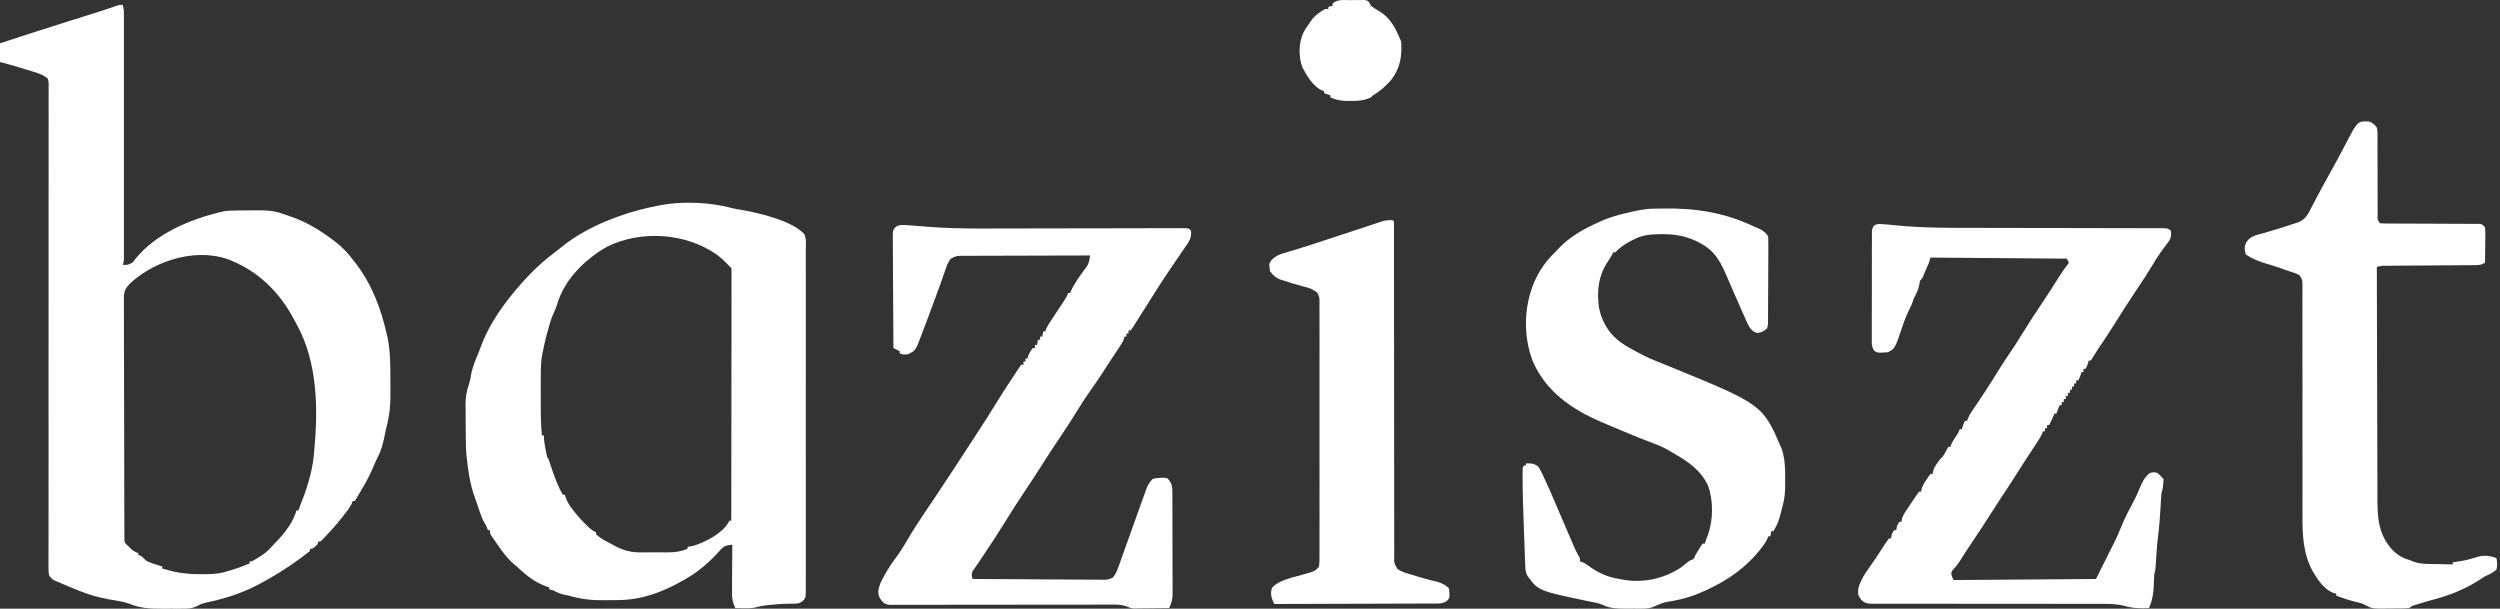
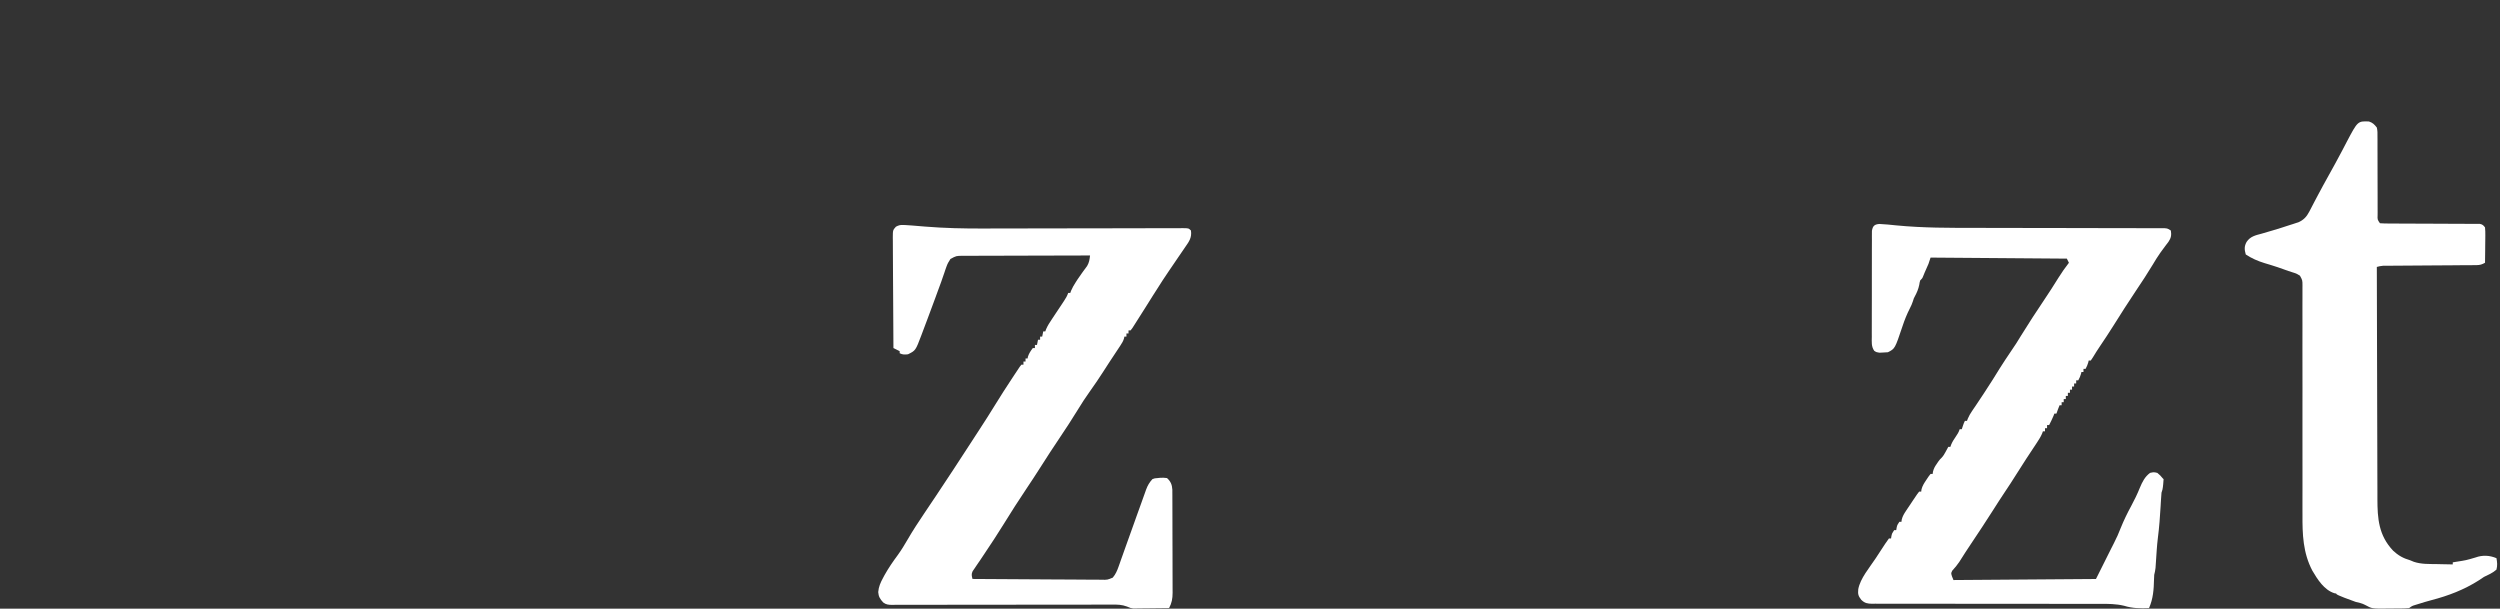
<svg xmlns="http://www.w3.org/2000/svg" width="115" height="28" viewBox="0 0 115 28" fill="none">
  <rect x="0" y="0" width="115" height="28" fill="#333333" stroke="none" />
-   <path d="M5.646 0.223C5.685 0.358 5.7 0.479 5.7 0.619V11.949C5.694 12.041 5.694 12.042 5.646 12.185C5.895 12.187 5.895 12.187 6.104 12.071C6.15 12.015 6.194 11.957 6.237 11.899C7.171 10.741 8.784 10.069 10.191 9.745C10.227 9.737 10.262 9.728 10.299 9.719C10.475 9.69 10.649 9.686 10.827 9.684C10.865 9.683 10.904 9.682 10.943 9.682C12.533 9.662 12.533 9.662 13.302 9.937C13.335 9.948 13.367 9.959 13.401 9.971C14.106 10.216 14.721 10.59 15.312 11.037C15.359 11.073 15.407 11.108 15.456 11.145C15.776 11.394 16.025 11.67 16.269 11.994C16.306 12.043 16.344 12.091 16.383 12.141C17.119 13.106 17.533 14.22 17.797 15.396C17.811 15.46 17.812 15.46 17.826 15.525C17.968 16.205 17.956 16.904 17.958 17.595C17.959 17.698 17.959 17.802 17.961 17.905C17.97 18.551 17.93 19.125 17.752 19.745C17.734 19.831 17.717 19.916 17.701 20.002C17.632 20.356 17.552 20.697 17.38 21.017C17.298 21.178 17.229 21.346 17.157 21.513C17.017 21.837 16.86 22.142 16.678 22.444C16.628 22.528 16.579 22.612 16.53 22.696C16.506 22.738 16.482 22.779 16.457 22.822C16.421 22.886 16.421 22.886 16.384 22.95C16.351 22.998 16.35 22.998 16.316 23.047H16.221C16.211 23.078 16.202 23.109 16.192 23.141C16.097 23.347 15.961 23.514 15.82 23.692C15.791 23.73 15.761 23.769 15.73 23.808C15.464 24.144 15.18 24.461 14.881 24.77C14.854 24.799 14.827 24.828 14.8 24.857C14.738 24.913 14.737 24.912 14.642 24.912C14.626 24.959 14.61 25.007 14.594 25.056C14.38 25.247 14.38 25.247 14.259 25.247V25.343C14.148 25.435 14.037 25.521 13.921 25.606C13.886 25.632 13.851 25.658 13.815 25.685C13.207 26.13 12.582 26.524 11.914 26.874C11.881 26.891 11.848 26.909 11.813 26.927C11.056 27.318 10.246 27.565 9.413 27.734C9.268 27.774 9.189 27.808 9.064 27.881C8.826 28.002 8.608 28.002 8.345 28C8.297 28 8.249 28.001 8.199 28.001C8.098 28.001 7.997 28.001 7.896 28C7.744 27.999 7.591 28 7.438 28.001C6.917 28.002 6.47 27.981 5.981 27.783C5.801 27.721 5.632 27.673 5.442 27.645C4.858 27.552 4.282 27.433 3.732 27.209C3.679 27.189 3.678 27.189 3.624 27.168C3.5 27.12 3.377 27.069 3.254 27.018C3.22 27.003 3.186 26.99 3.151 26.976C3.035 26.927 2.918 26.876 2.802 26.826C2.764 26.81 2.726 26.795 2.688 26.778C2.652 26.763 2.615 26.747 2.578 26.73C2.546 26.717 2.514 26.703 2.48 26.689C2.365 26.618 2.318 26.562 2.249 26.443C2.235 26.313 2.23 26.194 2.231 26.064C2.231 26.026 2.231 25.987 2.23 25.947C2.23 25.817 2.231 25.686 2.231 25.556C2.231 25.462 2.232 25.367 2.231 25.273C2.231 25.014 2.232 24.754 2.232 24.495C2.233 24.216 2.233 23.936 2.232 23.656C2.232 23.172 2.233 22.687 2.233 22.202C2.234 21.469 2.235 20.736 2.234 20.003C2.234 19.709 2.234 19.415 2.233 19.121V16.585C2.234 15.791 2.234 14.996 2.234 14.202C2.234 14.151 2.234 14.151 2.234 14.099C2.235 13.926 2.235 13.754 2.235 13.582V9.867C2.235 9.136 2.235 8.404 2.236 7.673C2.237 7.194 2.237 6.715 2.236 6.236C2.236 5.96 2.236 5.683 2.237 5.406C2.238 5.153 2.238 4.9 2.236 4.647C2.236 4.556 2.236 4.464 2.237 4.372C2.238 4.248 2.238 4.124 2.236 4C2.237 3.964 2.239 3.928 2.239 3.891C2.24 3.778 2.24 3.777 2.201 3.62C2.007 3.454 1.807 3.383 1.564 3.309C1.516 3.293 1.515 3.294 1.466 3.278C1.362 3.246 1.258 3.215 1.154 3.184C1.085 3.162 1.015 3.141 0.946 3.119C0.632 3.023 0.319 2.934 0 2.854V1.993C0.334 1.881 0.669 1.772 1.005 1.664C1.087 1.638 1.087 1.638 1.171 1.611C1.348 1.554 1.524 1.497 1.701 1.44C1.761 1.421 1.822 1.402 1.884 1.382C2.708 1.117 3.532 0.855 4.358 0.599C4.642 0.511 4.923 0.418 5.203 0.321C5.254 0.304 5.254 0.304 5.306 0.286C5.34 0.274 5.374 0.261 5.409 0.249C5.502 0.223 5.503 0.223 5.646 0.223ZM10.766 12.041C9.227 11.325 7.196 11.922 5.992 13.027C5.784 13.24 5.703 13.388 5.697 13.685C5.698 13.731 5.699 13.775 5.7 13.819C5.699 13.972 5.698 14.124 5.699 14.276C5.7 14.388 5.701 14.499 5.701 14.61C5.7 14.914 5.699 15.219 5.701 15.523C5.703 15.845 5.704 16.168 5.704 16.491C5.704 17.066 5.705 17.642 5.708 18.217C5.71 18.777 5.712 19.337 5.712 19.898V20.42C5.712 20.956 5.714 21.492 5.715 22.028C5.715 22.222 5.716 22.416 5.716 22.609C5.716 22.919 5.716 23.23 5.718 23.54C5.718 23.654 5.719 23.768 5.72 23.882C5.72 24.041 5.72 24.201 5.721 24.36C5.721 24.409 5.721 24.457 5.722 24.504C5.721 24.55 5.722 24.594 5.722 24.639C5.722 24.68 5.722 24.721 5.723 24.762C5.723 24.889 5.724 24.939 5.808 25.036C5.834 25.059 5.859 25.081 5.885 25.104C6.005 25.233 6.097 25.33 6.259 25.405C6.312 25.422 6.312 25.422 6.363 25.439V25.534C6.504 25.57 6.505 25.569 6.577 25.65C6.762 25.838 6.762 25.838 7.383 26.035C7.424 26.048 7.424 26.048 7.464 26.061V26.156C7.528 26.172 7.592 26.188 7.655 26.204C8.158 26.354 8.64 26.413 9.165 26.413C9.197 26.413 9.229 26.413 9.261 26.413C9.611 26.413 9.951 26.414 10.292 26.325C10.323 26.316 10.353 26.308 10.383 26.3C10.759 26.196 11.124 26.07 11.483 25.917V25.821H11.579C11.894 25.652 12.204 25.469 12.446 25.203C12.477 25.169 12.507 25.136 12.536 25.104C12.975 24.66 13.385 24.196 13.601 23.599C13.613 23.557 13.625 23.517 13.637 23.477H13.732C13.749 23.428 13.764 23.38 13.78 23.333C14.083 22.572 14.348 21.786 14.435 20.968C14.44 20.91 14.445 20.853 14.45 20.797C14.635 18.852 14.621 16.73 13.676 14.973C13.63 14.89 13.585 14.808 13.541 14.725C12.936 13.569 12.058 12.64 10.864 12.086C10.831 12.071 10.798 12.056 10.766 12.041Z" fill="white" />
-   <path d="M30.393 9.437C31.43 9.245 32.672 9.302 33.69 9.577C33.844 9.616 34.001 9.638 34.159 9.663C34.97 9.814 36.399 10.143 36.985 10.754C37.109 10.975 37.069 11.258 37.066 11.504C37.067 11.573 37.067 11.642 37.067 11.71C37.068 11.899 37.068 12.088 37.067 12.277C37.067 12.48 37.068 12.684 37.068 12.888V15.478C37.069 16.356 37.069 17.236 37.067 18.114C37.066 18.869 37.066 19.623 37.067 20.377C37.069 21.253 37.069 22.128 37.068 23.003V26.182C37.069 26.366 37.069 26.551 37.067 26.735V27.263C37.062 27.507 37.034 27.536 36.921 27.654C36.802 27.732 36.745 27.765 36.606 27.766C36.553 27.767 36.553 27.767 36.499 27.769C36.461 27.769 36.423 27.768 36.384 27.768C36.303 27.77 36.222 27.772 36.141 27.775C36.099 27.776 36.057 27.777 36.015 27.779C35.808 27.787 35.603 27.807 35.398 27.828C35.342 27.834 35.342 27.834 35.285 27.839C35.119 27.857 34.972 27.88 34.812 27.929C34.608 27.983 34.425 27.985 34.216 27.981C34.179 27.98 34.142 27.979 34.103 27.979C34.013 27.978 33.921 27.977 33.83 27.975C33.662 27.666 33.668 27.388 33.673 27.041C33.673 26.985 33.673 26.928 33.673 26.869C33.674 26.689 33.676 26.507 33.678 26.326C33.678 26.204 33.679 26.081 33.68 25.958C33.681 25.657 33.684 25.357 33.687 25.056C33.433 25.075 33.311 25.108 33.14 25.297C33.102 25.337 33.065 25.378 33.026 25.419C32.967 25.484 32.967 25.483 32.906 25.549C32.485 25.988 32.06 26.332 31.533 26.635C31.497 26.656 31.46 26.677 31.422 26.699C30.491 27.233 29.537 27.593 28.458 27.603C28.417 27.603 28.375 27.604 28.333 27.605C28.247 27.605 28.16 27.605 28.073 27.606C27.986 27.606 27.899 27.607 27.812 27.609C27.231 27.618 26.733 27.566 26.175 27.401C26.093 27.383 26.011 27.366 25.929 27.35C25.752 27.307 25.616 27.247 25.457 27.161C25.35 27.128 25.35 27.128 25.266 27.113V27.018C25.225 27.006 25.183 26.993 25.142 26.981C24.627 26.797 24.219 26.484 23.83 26.109C23.735 26.026 23.639 25.945 23.542 25.864C23.264 25.599 23.047 25.288 22.831 24.972C22.788 24.911 22.788 24.911 22.745 24.849C22.718 24.81 22.692 24.771 22.664 24.731C22.628 24.678 22.628 24.678 22.591 24.624C22.538 24.53 22.538 24.529 22.538 24.386H22.442C22.423 24.334 22.423 24.334 22.403 24.281C22.352 24.149 22.352 24.148 22.281 24.046C22.176 23.859 22.11 23.665 22.041 23.462L21.909 23.073C21.873 22.966 21.835 22.859 21.798 22.753C21.621 22.24 21.547 21.718 21.485 21.18C21.481 21.15 21.478 21.12 21.474 21.09C21.434 20.778 21.428 20.468 21.426 20.154C21.425 20.097 21.425 20.041 21.425 19.983C21.424 19.864 21.423 19.746 21.423 19.627C21.422 19.507 21.421 19.386 21.42 19.266C21.418 19.09 21.418 18.915 21.417 18.739C21.416 18.686 21.415 18.633 21.414 18.578C21.415 18.239 21.472 17.955 21.584 17.634C21.626 17.504 21.651 17.383 21.668 17.247C21.727 16.884 21.88 16.549 22.019 16.21C22.058 16.112 22.095 16.013 22.131 15.913C22.44 15.083 22.944 14.308 23.495 13.62C23.525 13.583 23.524 13.583 23.555 13.545C24.124 12.841 24.766 12.169 25.494 11.629C25.592 11.556 25.689 11.481 25.782 11.402C26.527 10.784 27.465 10.307 28.375 9.984C28.408 9.971 28.442 9.959 28.476 9.946C29.067 9.729 29.671 9.576 30.289 9.457C30.323 9.451 30.358 9.444 30.393 9.437ZM32.969 11.711C31.543 10.712 29.495 10.576 27.934 11.344C26.948 11.899 26.02 12.793 25.659 13.898C25.63 14.001 25.599 14.098 25.557 14.197C25.455 14.413 25.369 14.629 25.299 14.858C25.282 14.916 25.282 14.917 25.265 14.974C25.178 15.266 25.099 15.559 25.035 15.857C25.027 15.897 25.019 15.937 25.011 15.976C24.875 16.608 24.874 16.609 24.875 18.027C24.875 18.173 24.875 18.319 24.875 18.464C24.874 18.988 24.875 19.509 24.93 20.031H25.025C25.017 20.214 25.041 20.382 25.074 20.561C25.081 20.596 25.087 20.631 25.094 20.665C25.117 20.79 25.142 20.913 25.169 21.036C25.225 21.085 25.225 21.085 25.253 21.181C25.267 21.224 25.281 21.267 25.295 21.309C25.311 21.357 25.327 21.404 25.343 21.45C25.495 21.904 25.65 22.34 25.887 22.758H25.982C26.037 22.951 26.109 23.109 26.223 23.275C26.243 23.302 26.262 23.33 26.281 23.357C26.445 23.586 26.624 23.794 26.82 23.996C26.851 24.027 26.88 24.057 26.909 24.086C27.043 24.22 27.163 24.352 27.331 24.442C27.375 24.462 27.375 24.461 27.418 24.481V24.576C27.586 24.734 27.776 24.84 27.977 24.948C28.018 24.969 28.058 24.989 28.097 25.01C28.136 25.031 28.175 25.053 28.213 25.073C28.252 25.094 28.291 25.115 28.329 25.135C28.673 25.318 29.028 25.406 29.416 25.41C29.46 25.41 29.504 25.41 29.547 25.409C29.642 25.41 29.736 25.409 29.831 25.409C29.978 25.409 30.125 25.408 30.271 25.408C30.368 25.409 30.465 25.41 30.561 25.409C30.609 25.409 30.655 25.41 30.701 25.409C31.038 25.412 31.314 25.372 31.628 25.246V25.151C31.741 25.139 31.742 25.139 31.915 25.103C32.454 24.931 33.219 24.54 33.509 24.037C33.52 24.009 33.531 23.982 33.542 23.954H33.638C33.64 22.509 33.642 21.064 33.643 19.619C33.643 19.445 33.643 19.272 33.644 19.098C33.644 19.062 33.644 19.027 33.644 18.992C33.644 18.429 33.645 17.865 33.645 17.302C33.646 16.722 33.647 16.142 33.648 15.563C33.648 15.206 33.648 14.848 33.648 14.491C33.649 14.244 33.649 13.996 33.649 13.749C33.649 13.635 33.648 13.52 33.648 13.405C33.649 13.245 33.65 13.085 33.649 12.925C33.649 12.876 33.65 12.828 33.649 12.78C33.65 12.734 33.65 12.689 33.65 12.644C33.65 12.602 33.65 12.561 33.649 12.521C33.65 12.414 33.65 12.414 33.638 12.327C33.59 12.279 33.589 12.279 33.542 12.232C33.364 12.043 33.174 11.871 32.969 11.711Z" fill="white" />
  <path d="M86.448 10.302C86.711 10.313 86.973 10.342 87.234 10.368C88.461 10.487 89.686 10.483 90.917 10.482C91.227 10.483 91.537 10.484 91.847 10.485C92.365 10.486 92.883 10.487 93.401 10.487C93.45 10.488 93.45 10.488 93.5 10.488C93.632 10.488 93.764 10.488 93.896 10.488C94.264 10.488 94.631 10.489 94.998 10.489C95.031 10.489 95.064 10.49 95.098 10.49C95.649 10.491 96.199 10.492 96.749 10.493C97.117 10.494 97.485 10.495 97.853 10.495C98.081 10.495 98.308 10.495 98.536 10.496C98.641 10.496 98.747 10.496 98.853 10.496C98.996 10.496 99.14 10.496 99.284 10.497C99.347 10.497 99.347 10.497 99.411 10.496C99.7 10.498 99.7 10.498 99.859 10.605C99.894 10.816 99.869 10.947 99.752 11.12C99.704 11.185 99.655 11.25 99.605 11.314C99.552 11.386 99.499 11.458 99.445 11.531C99.418 11.568 99.391 11.604 99.364 11.643C99.243 11.814 99.135 11.992 99.028 12.172C98.782 12.582 98.519 12.979 98.252 13.376C97.894 13.91 97.549 14.453 97.207 14.998C97.011 15.31 96.808 15.617 96.602 15.922C96.487 16.093 96.376 16.265 96.271 16.442C96.239 16.49 96.208 16.537 96.175 16.586C96.144 16.586 96.112 16.586 96.079 16.586C96.073 16.614 96.068 16.641 96.061 16.67C96.031 16.778 95.989 16.869 95.936 16.969C95.904 16.969 95.873 16.969 95.84 16.969C95.84 17.016 95.84 17.064 95.84 17.112C95.809 17.112 95.777 17.112 95.745 17.112C95.739 17.14 95.733 17.168 95.727 17.196C95.696 17.305 95.654 17.396 95.601 17.495C95.569 17.495 95.538 17.495 95.505 17.495C95.505 17.542 95.505 17.59 95.505 17.639C95.474 17.639 95.442 17.639 95.409 17.639C95.409 17.686 95.409 17.733 95.409 17.782C95.378 17.782 95.346 17.782 95.314 17.782C95.314 17.829 95.314 17.877 95.314 17.926C95.282 17.926 95.251 17.926 95.218 17.926C95.218 17.973 95.218 18.02 95.218 18.069C95.186 18.069 95.155 18.069 95.122 18.069C95.122 18.117 95.122 18.164 95.122 18.213C95.091 18.213 95.059 18.213 95.027 18.213C95.027 18.26 95.027 18.308 95.027 18.356C94.995 18.356 94.964 18.356 94.931 18.356C94.931 18.404 94.931 18.451 94.931 18.5C94.899 18.5 94.868 18.5 94.835 18.5C94.835 18.547 94.835 18.595 94.835 18.643C94.804 18.643 94.772 18.643 94.74 18.643C94.688 18.77 94.639 18.896 94.596 19.026C94.564 19.026 94.533 19.026 94.5 19.026C94.488 19.06 94.475 19.093 94.462 19.128C94.401 19.273 94.333 19.412 94.261 19.552C94.23 19.552 94.198 19.552 94.165 19.552C94.165 19.6 94.165 19.647 94.165 19.696C94.134 19.696 94.102 19.696 94.07 19.696C94.07 19.743 94.07 19.791 94.07 19.84C94.038 19.84 94.007 19.84 93.974 19.84C93.962 19.874 93.949 19.908 93.937 19.943C93.874 20.088 93.799 20.21 93.711 20.342C93.678 20.393 93.644 20.444 93.61 20.496C93.592 20.523 93.575 20.549 93.556 20.577C93.463 20.716 93.371 20.857 93.279 20.997C93.26 21.025 93.242 21.053 93.223 21.081C93.064 21.322 92.91 21.566 92.757 21.81C92.578 22.096 92.395 22.378 92.206 22.658C92.017 22.94 91.835 23.226 91.653 23.512C91.336 24.01 91.011 24.503 90.682 24.993C90.492 25.276 90.306 25.561 90.126 25.85C90.03 25.994 89.922 26.122 89.805 26.249C89.736 26.383 89.736 26.383 89.859 26.682C92.022 26.666 94.186 26.65 96.414 26.634C96.446 26.571 96.478 26.508 96.51 26.443C96.689 26.086 96.867 25.729 97.045 25.372C97.068 25.326 97.091 25.281 97.114 25.234C97.157 25.148 97.2 25.063 97.244 24.978C97.362 24.748 97.466 24.517 97.558 24.276C97.697 23.931 97.858 23.602 98.035 23.276C98.183 23.001 98.317 22.728 98.433 22.438C98.545 22.17 98.663 21.928 98.903 21.753C99.076 21.715 99.076 21.715 99.237 21.753C99.375 21.87 99.375 21.87 99.477 21.993C99.493 22.009 99.508 22.024 99.525 22.041C99.522 22.119 99.515 22.196 99.507 22.274C99.502 22.316 99.498 22.358 99.493 22.402C99.477 22.519 99.477 22.519 99.429 22.663C99.419 22.766 99.412 22.869 99.407 22.973C99.403 23.035 99.399 23.097 99.395 23.161C99.393 23.21 99.393 23.21 99.39 23.261C99.361 23.758 99.326 24.251 99.262 24.745C99.218 25.101 99.199 25.459 99.175 25.817C99.171 25.87 99.168 25.923 99.164 25.979C99.161 26.026 99.158 26.074 99.154 26.124C99.143 26.235 99.121 26.334 99.094 26.443C99.089 26.512 99.087 26.581 99.085 26.65C99.073 27.126 99.047 27.533 98.855 27.974C98.451 27.989 98.099 27.987 97.71 27.866C97.347 27.777 96.972 27.775 96.6 27.777C96.554 27.777 96.507 27.777 96.46 27.777C96.306 27.776 96.152 27.777 95.998 27.777C95.887 27.777 95.776 27.777 95.665 27.777C95.427 27.777 95.189 27.777 94.951 27.777C94.575 27.777 94.198 27.777 93.822 27.776C93.758 27.776 93.694 27.776 93.629 27.776C93.499 27.776 93.369 27.776 93.239 27.775C92.906 27.775 92.573 27.774 92.239 27.774C92.206 27.774 92.172 27.774 92.138 27.774C91.596 27.773 91.053 27.773 90.51 27.774C89.953 27.774 89.395 27.774 88.837 27.772C88.525 27.772 88.212 27.771 87.899 27.772C87.605 27.773 87.311 27.773 87.017 27.771C86.909 27.771 86.801 27.771 86.693 27.772C86.546 27.773 86.399 27.772 86.252 27.77C86.209 27.771 86.166 27.772 86.122 27.773C85.906 27.769 85.781 27.749 85.622 27.596C85.476 27.411 85.459 27.33 85.48 27.103C85.573 26.601 86.001 26.109 86.278 25.687C86.355 25.571 86.431 25.454 86.507 25.337C86.555 25.264 86.604 25.19 86.652 25.116C86.675 25.081 86.698 25.046 86.721 25.01C86.776 24.927 86.834 24.847 86.892 24.768C86.924 24.768 86.956 24.768 86.988 24.768C86.994 24.731 87 24.695 87.006 24.657C87.036 24.529 87.036 24.529 87.132 24.385C87.163 24.385 87.195 24.385 87.227 24.385C87.236 24.33 87.236 24.33 87.245 24.274C87.275 24.146 87.275 24.146 87.371 24.002C87.403 24.002 87.434 24.002 87.467 24.002C87.471 23.968 87.475 23.935 87.48 23.9C87.521 23.737 87.59 23.629 87.683 23.488C87.717 23.438 87.751 23.387 87.786 23.334C87.804 23.308 87.822 23.281 87.84 23.254C87.894 23.174 87.948 23.093 88.002 23.011C88.199 22.717 88.199 22.717 88.28 22.615C88.312 22.615 88.343 22.615 88.376 22.615C88.38 22.581 88.384 22.548 88.388 22.514C88.433 22.341 88.512 22.222 88.612 22.073C88.646 22.022 88.68 21.971 88.715 21.919C88.745 21.88 88.775 21.841 88.806 21.801C88.838 21.801 88.87 21.801 88.902 21.801C88.907 21.766 88.912 21.732 88.917 21.696C88.953 21.551 89.003 21.462 89.088 21.341C89.112 21.305 89.137 21.268 89.162 21.231C89.237 21.131 89.237 21.131 89.31 21.061C89.398 20.97 89.45 20.874 89.509 20.764C89.53 20.725 89.551 20.686 89.573 20.646C89.588 20.617 89.604 20.588 89.62 20.557C89.651 20.557 89.683 20.557 89.716 20.557C89.728 20.522 89.741 20.488 89.754 20.451C89.81 20.32 89.876 20.214 89.958 20.097C90.043 19.975 90.099 19.886 90.146 19.744C90.178 19.744 90.209 19.744 90.242 19.744C90.257 19.698 90.271 19.653 90.287 19.606C90.338 19.457 90.338 19.457 90.385 19.361C90.417 19.361 90.448 19.361 90.481 19.361C90.494 19.326 90.507 19.291 90.521 19.254C90.574 19.129 90.633 19.028 90.709 18.916C90.736 18.877 90.762 18.837 90.789 18.797C90.818 18.755 90.846 18.713 90.876 18.67C91.127 18.298 91.374 17.922 91.615 17.543C91.643 17.499 91.671 17.454 91.7 17.409C91.845 17.18 91.845 17.18 91.986 16.948C92.066 16.816 92.15 16.687 92.237 16.559C92.27 16.509 92.303 16.459 92.338 16.408C92.408 16.303 92.478 16.199 92.548 16.094C92.598 16.019 92.598 16.019 92.649 15.943C92.68 15.898 92.71 15.852 92.741 15.806C92.821 15.685 92.895 15.562 92.969 15.438C93.309 14.886 93.663 14.345 94.024 13.808C94.254 13.466 94.477 13.12 94.693 12.77C94.84 12.533 94.999 12.309 95.17 12.088C95.123 11.993 95.123 11.993 95.075 11.897C93.006 11.881 90.938 11.865 88.806 11.849C88.759 11.991 88.759 11.991 88.711 12.136C88.68 12.209 88.648 12.282 88.615 12.354C88.562 12.472 88.511 12.587 88.465 12.707C88.424 12.806 88.424 12.806 88.328 12.902C88.302 12.994 88.302 12.994 88.286 13.099C88.246 13.295 88.18 13.452 88.086 13.627C88.034 13.722 88.034 13.722 87.993 13.859C87.954 13.976 87.912 14.073 87.855 14.182C87.719 14.447 87.609 14.722 87.516 15.004C87.168 16.041 87.168 16.041 86.844 16.203C86.759 16.211 86.673 16.216 86.587 16.218C86.519 16.221 86.519 16.221 86.449 16.224C86.318 16.203 86.318 16.203 86.216 16.139C86.074 15.936 86.101 15.73 86.103 15.488C86.102 15.408 86.102 15.408 86.102 15.326C86.101 15.149 86.102 14.973 86.103 14.796C86.103 14.674 86.103 14.551 86.103 14.428C86.103 14.171 86.103 13.914 86.105 13.657C86.106 13.36 86.106 13.063 86.105 12.765C86.105 12.48 86.105 12.194 86.106 11.908C86.106 11.786 86.106 11.664 86.106 11.543C86.106 11.373 86.106 11.203 86.108 11.033C86.107 10.983 86.107 10.932 86.107 10.88C86.107 10.834 86.108 10.788 86.108 10.74C86.108 10.7 86.109 10.66 86.109 10.618C86.146 10.393 86.224 10.322 86.448 10.302Z" fill="white" />
  <path d="M41.555 10.349C41.618 10.352 41.618 10.352 41.682 10.355C41.726 10.358 41.77 10.361 41.816 10.364C41.861 10.367 41.907 10.37 41.953 10.373C42.151 10.387 42.347 10.405 42.544 10.422C43.445 10.496 44.347 10.515 45.25 10.512C45.354 10.511 45.458 10.511 45.562 10.511C45.782 10.511 46.003 10.51 46.224 10.51C46.572 10.509 46.921 10.508 47.27 10.508C48.261 10.507 49.252 10.505 50.243 10.503C50.792 10.502 51.342 10.501 51.891 10.501C52.238 10.5 52.585 10.499 52.932 10.498C53.147 10.498 53.362 10.498 53.577 10.498C53.676 10.498 53.776 10.497 53.876 10.497C54.012 10.496 54.148 10.496 54.284 10.496C54.324 10.496 54.364 10.496 54.405 10.495C54.676 10.497 54.676 10.497 54.783 10.603C54.832 10.928 54.7 11.106 54.523 11.361C54.496 11.4 54.469 11.44 54.441 11.481C54.356 11.608 54.269 11.733 54.182 11.859C54.125 11.943 54.068 12.027 54.011 12.111C53.928 12.233 53.845 12.355 53.762 12.476C53.57 12.758 53.384 13.042 53.204 13.331C53.151 13.413 53.099 13.496 53.045 13.579C52.927 13.764 52.811 13.951 52.694 14.138C52.524 14.412 52.352 14.686 52.175 14.957C52.13 15.027 52.13 15.027 52.084 15.098C52.059 15.131 52.034 15.163 52.008 15.197C51.976 15.197 51.945 15.197 51.912 15.197C51.912 15.244 51.912 15.291 51.912 15.34C51.88 15.34 51.849 15.34 51.816 15.34C51.816 15.388 51.816 15.435 51.816 15.484C51.785 15.484 51.753 15.484 51.721 15.484C51.716 15.511 51.711 15.537 51.706 15.565C51.666 15.697 51.606 15.791 51.53 15.906C51.485 15.973 51.485 15.973 51.44 16.042C51.408 16.09 51.377 16.137 51.344 16.187C51.278 16.287 51.212 16.387 51.146 16.487C51.113 16.536 51.081 16.585 51.047 16.636C50.945 16.791 50.845 16.946 50.746 17.102C50.554 17.402 50.355 17.695 50.148 17.984C49.942 18.271 49.751 18.564 49.568 18.866C49.308 19.292 49.035 19.708 48.757 20.122C48.448 20.582 48.145 21.044 47.849 21.513C47.644 21.838 47.431 22.159 47.217 22.479C46.85 23.025 46.496 23.579 46.151 24.139C45.877 24.583 45.59 25.018 45.299 25.451C45.237 25.544 45.175 25.636 45.114 25.729C45.051 25.823 44.987 25.917 44.922 26.01C44.891 26.056 44.86 26.102 44.828 26.15C44.786 26.212 44.786 26.212 44.742 26.274C44.675 26.419 44.698 26.481 44.735 26.632C45.56 26.639 46.386 26.644 47.212 26.647C47.595 26.649 47.978 26.651 48.362 26.654C48.696 26.657 49.03 26.659 49.364 26.659C49.541 26.66 49.718 26.661 49.895 26.663C50.092 26.665 50.29 26.665 50.487 26.665C50.546 26.666 50.605 26.667 50.665 26.668C50.941 26.674 50.941 26.674 51.187 26.571C51.314 26.423 51.389 26.251 51.453 26.069C51.482 25.987 51.482 25.987 51.512 25.904C51.533 25.846 51.553 25.787 51.574 25.726C51.596 25.664 51.619 25.601 51.641 25.539C51.69 25.403 51.738 25.267 51.786 25.131C51.913 24.772 52.042 24.414 52.171 24.056C52.213 23.938 52.255 23.82 52.297 23.702C52.363 23.518 52.429 23.334 52.496 23.151C52.522 23.079 52.547 23.007 52.573 22.935C52.61 22.83 52.648 22.725 52.686 22.62C52.697 22.589 52.708 22.558 52.719 22.526C52.789 22.334 52.873 22.189 53.013 22.039C53.117 22 53.117 22 53.252 21.991C53.286 21.988 53.321 21.984 53.356 21.98C53.47 21.973 53.57 21.972 53.682 21.991C53.856 22.148 53.914 22.297 53.928 22.526C53.928 22.564 53.928 22.602 53.928 22.64C53.929 22.684 53.929 22.728 53.929 22.773C53.929 22.82 53.929 22.868 53.929 22.917C53.93 22.967 53.93 23.018 53.93 23.07C53.931 23.236 53.931 23.403 53.931 23.57C53.932 23.685 53.932 23.801 53.932 23.917C53.933 24.16 53.933 24.403 53.933 24.646C53.934 24.957 53.935 25.268 53.936 25.579C53.937 25.819 53.937 26.058 53.937 26.298C53.937 26.412 53.938 26.527 53.938 26.642C53.939 26.802 53.939 26.963 53.939 27.123C53.939 27.171 53.94 27.218 53.94 27.267C53.938 27.539 53.905 27.73 53.778 27.972C53.533 27.976 53.288 27.978 53.043 27.98C52.96 27.981 52.876 27.982 52.793 27.983C52.673 27.985 52.553 27.985 52.432 27.986C52.377 27.987 52.377 27.987 52.321 27.988C52.268 27.988 52.268 27.988 52.214 27.988C52.168 27.989 52.168 27.989 52.121 27.989C52.008 27.972 52.008 27.972 51.838 27.9C51.612 27.814 51.407 27.809 51.167 27.812C51.122 27.812 51.077 27.811 51.031 27.811C50.883 27.811 50.734 27.812 50.585 27.813C50.478 27.813 50.37 27.813 50.263 27.813C50.033 27.813 49.803 27.814 49.573 27.815C49.209 27.816 48.845 27.816 48.481 27.816C47.971 27.815 47.461 27.815 46.951 27.816C46.919 27.816 46.886 27.816 46.853 27.816C46.328 27.816 45.804 27.817 45.279 27.819C44.74 27.82 44.201 27.82 43.662 27.819C43.3 27.819 42.938 27.82 42.577 27.822C42.352 27.822 42.127 27.822 41.902 27.821C41.797 27.821 41.693 27.821 41.589 27.822C41.446 27.824 41.304 27.823 41.162 27.822C41.12 27.823 41.079 27.824 41.036 27.825C40.87 27.821 40.759 27.815 40.625 27.711C40.485 27.557 40.413 27.447 40.398 27.236C40.417 26.992 40.504 26.798 40.62 26.584C40.642 26.543 40.664 26.501 40.687 26.458C40.869 26.132 41.077 25.829 41.3 25.529C41.466 25.3 41.609 25.063 41.75 24.819C41.988 24.408 42.247 24.014 42.512 23.62C42.649 23.418 42.784 23.215 42.92 23.012C42.948 22.971 42.975 22.93 43.004 22.888C43.287 22.465 43.567 22.04 43.847 21.614C43.868 21.581 43.89 21.548 43.913 21.513C44.175 21.114 44.436 20.714 44.695 20.313C44.811 20.134 44.927 19.954 45.044 19.776C45.3 19.384 45.552 18.99 45.796 18.591C46.033 18.205 46.278 17.825 46.527 17.448C46.566 17.389 46.605 17.329 46.644 17.27C46.698 17.188 46.753 17.105 46.808 17.023C46.855 16.951 46.855 16.951 46.904 16.878C46.93 16.845 46.956 16.811 46.984 16.776C47.015 16.776 47.047 16.776 47.079 16.776C47.079 16.728 47.079 16.681 47.079 16.632C47.111 16.632 47.142 16.632 47.175 16.632C47.175 16.585 47.175 16.537 47.175 16.489C47.207 16.489 47.238 16.489 47.271 16.489C47.275 16.463 47.279 16.437 47.283 16.411C47.332 16.255 47.413 16.14 47.51 16.01C47.542 16.01 47.573 16.01 47.606 16.01C47.606 15.963 47.606 15.915 47.606 15.867C47.637 15.867 47.669 15.867 47.701 15.867C47.717 15.788 47.733 15.709 47.749 15.627C47.781 15.627 47.812 15.627 47.845 15.627C47.845 15.58 47.845 15.533 47.845 15.484C47.877 15.484 47.908 15.484 47.941 15.484C47.956 15.405 47.972 15.326 47.989 15.245C48.02 15.245 48.052 15.245 48.084 15.245C48.102 15.195 48.102 15.195 48.119 15.145C48.191 14.979 48.286 14.833 48.386 14.684C48.406 14.653 48.426 14.623 48.447 14.592C48.51 14.496 48.574 14.401 48.637 14.306C48.701 14.21 48.765 14.114 48.829 14.018C48.868 13.958 48.908 13.899 48.947 13.839C49.028 13.718 49.09 13.613 49.137 13.474C49.169 13.474 49.2 13.474 49.233 13.474C49.245 13.44 49.258 13.405 49.271 13.37C49.329 13.234 49.395 13.119 49.475 12.996C49.504 12.95 49.533 12.904 49.564 12.857C49.634 12.752 49.705 12.65 49.779 12.548C49.799 12.521 49.818 12.494 49.838 12.466C49.894 12.389 49.95 12.313 50.007 12.237C50.104 12.07 50.12 11.942 50.142 11.752C49.329 11.752 48.515 11.754 47.702 11.758C47.325 11.76 46.947 11.761 46.57 11.761C46.24 11.761 45.911 11.762 45.582 11.764C45.408 11.765 45.234 11.766 45.06 11.765C44.865 11.765 44.671 11.766 44.476 11.768C44.418 11.768 44.361 11.767 44.301 11.767C43.988 11.767 43.988 11.767 43.72 11.914C43.637 12.035 43.58 12.14 43.532 12.279C43.516 12.324 43.501 12.369 43.484 12.415C43.468 12.462 43.453 12.508 43.437 12.556C43.405 12.648 43.373 12.74 43.341 12.832C43.326 12.876 43.311 12.921 43.295 12.966C43.236 13.137 43.172 13.305 43.108 13.474C43.079 13.554 43.05 13.634 43.021 13.713C42.907 14.028 42.79 14.341 42.672 14.653C42.642 14.733 42.611 14.814 42.581 14.894C42.531 15.029 42.48 15.164 42.429 15.298C42.413 15.341 42.397 15.383 42.381 15.427C42.116 16.126 42.116 16.126 41.768 16.297C41.612 16.315 41.525 16.319 41.385 16.249C41.385 16.218 41.385 16.186 41.385 16.154C41.356 16.139 41.326 16.124 41.296 16.109C41.23 16.076 41.164 16.043 41.098 16.01C41.093 15.302 41.088 14.594 41.086 13.886C41.085 13.558 41.083 13.229 41.08 12.9C41.078 12.583 41.076 12.266 41.075 11.949C41.075 11.828 41.074 11.707 41.073 11.586C41.071 11.417 41.071 11.247 41.071 11.078C41.07 11.002 41.07 11.002 41.069 10.925C41.071 10.586 41.071 10.586 41.213 10.428C41.343 10.361 41.411 10.342 41.555 10.349Z" fill="white" />
-   <path d="M76.505 9.592C77.982 9.563 79.329 9.779 80.669 10.412C80.728 10.437 80.788 10.461 80.847 10.486C81.048 10.575 81.237 10.687 81.339 10.891C81.343 11.023 81.345 11.153 81.344 11.285C81.344 11.326 81.344 11.367 81.344 11.409C81.344 11.544 81.344 11.679 81.343 11.814C81.343 11.86 81.343 11.907 81.343 11.954C81.341 12.198 81.34 12.442 81.338 12.686C81.336 12.889 81.336 13.091 81.336 13.293C81.336 13.537 81.335 13.781 81.332 14.025C81.332 14.118 81.331 14.211 81.332 14.304C81.332 14.434 81.331 14.564 81.329 14.694C81.329 14.733 81.33 14.772 81.33 14.811C81.328 14.919 81.328 14.919 81.291 15.101C81.144 15.229 81.048 15.284 80.857 15.319C80.673 15.284 80.588 15.197 80.478 15.053C80.391 14.901 80.321 14.742 80.25 14.581C80.218 14.508 80.218 14.508 80.184 14.434C80.035 14.1 79.89 13.765 79.745 13.429C79.718 13.367 79.718 13.367 79.69 13.304C79.6 13.097 79.51 12.89 79.421 12.682C79.046 11.81 78.749 11.393 77.856 11.014C77.392 10.833 76.966 10.768 76.467 10.771C76.408 10.771 76.349 10.771 76.288 10.772C75.852 10.78 75.507 10.826 75.118 11.034C75.066 11.061 75.014 11.088 74.96 11.116C74.707 11.255 74.499 11.395 74.305 11.608C74.273 11.608 74.242 11.608 74.209 11.608C74.197 11.636 74.184 11.663 74.17 11.691C74.111 11.804 74.045 11.907 73.973 12.012C73.533 12.66 73.444 13.376 73.553 14.148C73.662 14.716 73.952 15.258 74.401 15.627C74.431 15.653 74.462 15.678 74.493 15.704C74.77 15.913 75.075 16.073 75.382 16.235C75.424 16.257 75.466 16.279 75.509 16.302C75.743 16.423 75.979 16.531 76.225 16.627C76.395 16.693 76.563 16.761 76.731 16.83C76.765 16.844 76.798 16.857 76.832 16.871C81.078 18.609 81.078 18.609 81.95 20.624C82.1 21.06 82.12 21.483 82.117 21.94C82.116 22.042 82.117 22.144 82.118 22.246C82.118 22.588 82.104 22.906 82.009 23.235C81.99 23.308 81.972 23.381 81.954 23.454C81.934 23.527 81.915 23.599 81.895 23.672C81.886 23.708 81.876 23.745 81.867 23.782C81.801 24.024 81.711 24.219 81.578 24.431C81.546 24.431 81.515 24.431 81.482 24.431C81.467 24.511 81.451 24.589 81.435 24.671C81.403 24.671 81.371 24.671 81.339 24.671C81.327 24.704 81.316 24.738 81.304 24.772C81.233 24.933 81.138 25.065 81.031 25.203C80.999 25.244 80.999 25.244 80.967 25.285C80.318 26.102 79.501 26.672 78.564 27.111C78.531 27.127 78.498 27.142 78.465 27.158C77.956 27.396 77.466 27.553 76.912 27.647C76.51 27.717 76.51 27.717 76.138 27.878C75.926 27.986 75.748 28 75.514 27.998C75.475 27.998 75.436 27.998 75.396 27.998C75.315 27.998 75.234 27.998 75.153 27.997C75.029 27.996 74.906 27.997 74.783 27.998C74.409 27.999 74.085 27.997 73.742 27.83C73.543 27.739 73.328 27.709 73.115 27.667C70.762 27.178 70.762 27.178 70.259 26.482C70.174 26.314 70.168 26.191 70.161 26.003C70.159 25.97 70.158 25.936 70.156 25.902C70.152 25.791 70.148 25.68 70.145 25.569C70.142 25.49 70.139 25.412 70.136 25.334C70.129 25.169 70.123 25.004 70.118 24.84C70.111 24.632 70.103 24.425 70.095 24.217C70.067 23.478 70.041 22.739 70.04 22C70.039 21.951 70.039 21.901 70.039 21.851C70.039 21.807 70.039 21.763 70.04 21.718C70.04 21.68 70.04 21.642 70.04 21.604C70.046 21.513 70.046 21.513 70.094 21.417C70.126 21.417 70.157 21.417 70.19 21.417C70.19 21.386 70.19 21.354 70.19 21.321C70.433 21.307 70.57 21.316 70.764 21.465C70.833 21.575 70.888 21.676 70.942 21.792C70.959 21.826 70.975 21.859 70.991 21.893C71.184 22.299 71.361 22.712 71.537 23.125C71.597 23.265 71.656 23.404 71.716 23.543C71.813 23.768 71.909 23.993 72.005 24.217C72.118 24.479 72.23 24.741 72.343 25.003C72.361 25.045 72.379 25.087 72.398 25.131C72.465 25.285 72.531 25.43 72.618 25.574C72.678 25.676 72.678 25.676 72.678 25.819C72.713 25.832 72.748 25.844 72.784 25.857C72.918 25.915 73.017 25.982 73.133 26.07C73.55 26.368 73.989 26.558 74.496 26.633C74.533 26.64 74.569 26.648 74.607 26.657C75.558 26.833 76.516 26.637 77.32 26.106C77.436 26.02 77.549 25.932 77.66 25.839C77.75 25.771 77.75 25.771 77.894 25.723C77.944 25.639 77.944 25.639 77.989 25.532C78.044 25.44 78.1 25.348 78.157 25.257C78.186 25.21 78.215 25.163 78.245 25.114C78.271 25.078 78.297 25.043 78.324 25.006C78.356 25.006 78.388 25.006 78.42 25.006C78.441 24.943 78.441 24.943 78.462 24.879C78.494 24.782 78.529 24.685 78.567 24.59C78.812 23.921 78.819 22.998 78.564 22.326C78.221 21.611 77.641 21.226 76.973 20.843C76.899 20.801 76.826 20.758 76.753 20.714C76.515 20.577 76.274 20.471 76.017 20.378C75.587 20.22 75.164 20.045 74.742 19.868C74.704 19.852 74.666 19.836 74.627 19.82C74.407 19.728 74.187 19.635 73.967 19.543C73.886 19.508 73.805 19.474 73.724 19.44C72.35 18.858 71.133 18.045 70.513 16.63C70.062 15.475 70.095 14.102 70.576 12.971C70.81 12.448 71.099 12.025 71.51 11.627C71.573 11.565 71.635 11.499 71.695 11.433C72.207 10.885 72.862 10.526 73.54 10.221C73.581 10.202 73.623 10.182 73.666 10.163C74.036 10.001 74.407 9.894 74.799 9.802C74.829 9.795 74.86 9.788 74.891 9.78C75.3 9.684 75.694 9.596 76.115 9.599C76.245 9.599 76.375 9.595 76.505 9.592Z" fill="white" />
-   <path d="M108.97 5.588C109.147 5.645 109.219 5.721 109.334 5.867C109.369 6.008 109.366 6.144 109.364 6.288C109.365 6.33 109.365 6.372 109.365 6.415C109.366 6.553 109.365 6.691 109.365 6.829C109.365 6.925 109.366 7.021 109.366 7.117C109.368 7.37 109.368 7.622 109.367 7.874C109.367 8.279 109.368 8.683 109.37 9.088C109.371 9.229 109.37 9.371 109.37 9.512C109.37 9.599 109.37 9.685 109.371 9.771C109.37 9.811 109.37 9.85 109.37 9.891C109.362 10.103 109.362 10.103 109.478 10.269C109.626 10.279 109.769 10.283 109.917 10.282C109.985 10.283 109.985 10.283 110.055 10.283C110.154 10.283 110.253 10.284 110.352 10.284C110.509 10.284 110.665 10.285 110.822 10.286C111.267 10.288 111.713 10.29 112.158 10.291C112.43 10.292 112.702 10.293 112.975 10.295C113.079 10.296 113.182 10.296 113.286 10.296C113.432 10.296 113.577 10.297 113.722 10.298C113.765 10.298 113.808 10.297 113.853 10.297C113.892 10.298 113.932 10.298 113.972 10.299C114.024 10.299 114.024 10.299 114.076 10.299C114.196 10.323 114.238 10.364 114.311 10.461C114.323 10.588 114.327 10.704 114.325 10.831C114.324 10.866 114.324 10.902 114.324 10.939C114.323 11.054 114.321 11.168 114.32 11.283C114.319 11.361 114.318 11.438 114.318 11.516C114.316 11.707 114.314 11.897 114.311 12.087C114.175 12.164 114.078 12.195 113.923 12.196C113.865 12.197 113.865 12.197 113.806 12.197C113.743 12.198 113.743 12.198 113.679 12.198C113.612 12.198 113.612 12.198 113.544 12.199C113.397 12.2 113.25 12.201 113.102 12.201C113 12.202 112.898 12.203 112.796 12.204C112.526 12.206 112.257 12.208 111.988 12.209C111.557 12.212 111.126 12.215 110.695 12.218C110.544 12.219 110.393 12.22 110.243 12.221C110.151 12.221 110.058 12.222 109.966 12.223C109.924 12.223 109.882 12.223 109.839 12.223C109.8 12.223 109.762 12.224 109.722 12.224C109.688 12.224 109.655 12.224 109.62 12.225C109.52 12.231 109.431 12.253 109.334 12.279C109.337 13.75 109.341 15.222 109.345 16.693C109.346 16.867 109.346 17.041 109.347 17.215C109.347 17.25 109.347 17.284 109.347 17.32C109.349 17.88 109.35 18.439 109.351 18.999C109.352 19.574 109.354 20.149 109.356 20.724C109.357 21.047 109.358 21.369 109.358 21.692C109.358 21.996 109.359 22.3 109.361 22.604C109.361 22.715 109.361 22.826 109.361 22.938C109.361 23.863 109.42 24.629 110.084 25.332C110.317 25.552 110.557 25.684 110.865 25.772C110.923 25.796 110.981 25.82 111.04 25.844C111.378 25.957 111.736 25.943 112.089 25.948C112.16 25.95 112.232 25.952 112.304 25.953C112.478 25.957 112.653 25.96 112.827 25.963C112.827 25.932 112.827 25.9 112.827 25.868C112.908 25.855 112.908 25.855 112.99 25.841C113.441 25.772 113.441 25.772 113.877 25.643C114.196 25.526 114.524 25.544 114.837 25.676C114.873 25.862 114.885 26.018 114.837 26.203C114.667 26.355 114.467 26.439 114.263 26.538C114.183 26.589 114.104 26.642 114.026 26.696C113.346 27.129 112.622 27.405 111.845 27.607C111.658 27.656 111.474 27.712 111.29 27.77C111.23 27.788 111.169 27.806 111.107 27.826C110.956 27.872 110.956 27.872 110.818 27.973C110.694 27.983 110.576 27.989 110.452 27.989C110.416 27.989 110.38 27.99 110.343 27.99C110.267 27.99 110.191 27.991 110.115 27.991C110 27.991 109.884 27.993 109.769 27.994C109.11 27.999 109.11 27.999 108.8 27.829C108.661 27.753 108.513 27.723 108.359 27.686C108.054 27.608 107.761 27.513 107.468 27.399C107.468 27.367 107.468 27.336 107.468 27.303C107.428 27.296 107.428 27.296 107.386 27.289C106.913 27.144 106.606 26.655 106.368 26.25C105.935 25.429 105.909 24.573 105.914 23.667C105.914 23.548 105.914 23.429 105.913 23.311C105.913 23.057 105.913 22.803 105.914 22.55C105.915 22.183 105.914 21.816 105.914 21.448C105.913 20.852 105.912 20.256 105.913 19.66C105.913 19.625 105.913 19.589 105.913 19.553C105.913 19.3 105.913 19.048 105.913 18.795C105.913 18.506 105.913 18.216 105.914 17.927C105.914 17.891 105.914 17.855 105.914 17.818C105.914 17.224 105.913 16.629 105.912 16.034C105.912 15.668 105.912 15.301 105.913 14.935C105.913 14.655 105.913 14.375 105.912 14.095C105.912 13.98 105.912 13.865 105.913 13.75C105.914 13.593 105.913 13.437 105.913 13.28C105.913 13.212 105.913 13.212 105.914 13.142C105.914 12.894 105.914 12.894 105.798 12.682C105.698 12.614 105.619 12.575 105.503 12.542C105.344 12.494 105.189 12.442 105.034 12.383C104.863 12.321 104.692 12.263 104.519 12.21C104.479 12.197 104.439 12.185 104.398 12.172C104.32 12.148 104.241 12.124 104.162 12.101C103.853 12.006 103.575 11.884 103.305 11.705C103.243 11.48 103.229 11.336 103.343 11.129C103.514 10.873 103.752 10.824 104.038 10.748C104.145 10.716 104.252 10.684 104.36 10.653C104.415 10.637 104.469 10.621 104.526 10.605C104.795 10.527 105.061 10.44 105.327 10.353C105.375 10.338 105.423 10.323 105.473 10.307C105.518 10.292 105.562 10.278 105.609 10.262C105.648 10.25 105.687 10.237 105.728 10.224C105.968 10.117 106.104 9.971 106.224 9.74C106.249 9.692 106.275 9.643 106.301 9.594C106.328 9.541 106.355 9.489 106.383 9.435C106.427 9.351 106.471 9.267 106.515 9.183C106.546 9.124 106.577 9.066 106.608 9.007C106.778 8.683 106.956 8.364 107.133 8.044C107.325 7.699 107.516 7.353 107.7 7.003C107.729 6.947 107.759 6.892 107.789 6.834C107.844 6.73 107.899 6.625 107.953 6.52C108.455 5.569 108.455 5.569 108.97 5.588Z" fill="white" />
-   <path d="M64.069 10.128C64.117 10.176 64.117 10.176 64.123 10.283C64.123 10.331 64.123 10.379 64.123 10.428C64.123 10.483 64.123 10.538 64.123 10.595C64.123 10.687 64.123 10.687 64.123 10.781C64.123 10.846 64.123 10.911 64.123 10.976C64.123 11.119 64.123 11.261 64.123 11.403C64.123 11.635 64.123 11.867 64.123 12.098C64.123 12.39 64.123 12.683 64.123 12.975C64.123 13.55 64.124 14.125 64.125 14.7C64.125 14.79 64.125 14.88 64.125 14.971C64.125 15.108 64.126 15.245 64.126 15.382C64.126 15.899 64.127 16.416 64.128 16.933C64.128 16.98 64.128 17.027 64.128 17.076C64.129 17.842 64.129 18.608 64.129 19.374C64.129 20.16 64.13 20.946 64.131 21.732C64.132 22.217 64.132 22.702 64.132 23.187C64.131 23.519 64.132 23.852 64.133 24.184C64.134 24.376 64.134 24.568 64.133 24.76C64.132 24.936 64.133 25.111 64.134 25.287C64.134 25.381 64.134 25.474 64.133 25.568C64.125 25.895 64.125 25.895 64.278 26.168C64.407 26.254 64.516 26.308 64.664 26.353C64.738 26.376 64.738 26.376 64.814 26.4C64.866 26.415 64.918 26.431 64.972 26.447C65.026 26.463 65.079 26.48 65.134 26.497C65.478 26.602 65.824 26.699 66.175 26.779C66.356 26.839 66.517 26.93 66.653 27.066C66.666 27.168 66.666 27.168 66.671 27.296C66.673 27.338 66.675 27.38 66.678 27.423C66.653 27.544 66.653 27.544 66.552 27.646C66.384 27.755 66.288 27.76 66.089 27.761C66.041 27.761 66.041 27.761 65.992 27.762C65.885 27.763 65.778 27.762 65.671 27.762C65.594 27.762 65.517 27.763 65.44 27.763C65.231 27.765 65.023 27.765 64.814 27.765C64.596 27.765 64.379 27.766 64.16 27.767C63.748 27.769 63.335 27.77 62.923 27.771C62.453 27.771 61.983 27.773 61.513 27.775C60.547 27.779 59.581 27.782 58.614 27.784C58.492 27.511 58.412 27.327 58.516 27.036C58.849 26.652 59.608 26.535 60.083 26.39C60.133 26.374 60.183 26.358 60.235 26.342C60.278 26.329 60.322 26.316 60.366 26.303C60.514 26.238 60.575 26.193 60.672 26.061C60.701 25.896 60.697 25.732 60.696 25.565C60.696 25.514 60.697 25.463 60.697 25.411C60.698 25.239 60.697 25.067 60.697 24.896C60.697 24.773 60.697 24.65 60.697 24.528C60.698 24.229 60.698 23.929 60.698 23.63C60.697 23.387 60.697 23.144 60.697 22.901C60.697 22.866 60.697 22.832 60.697 22.796C60.697 22.726 60.697 22.656 60.698 22.585C60.698 21.927 60.697 21.268 60.697 20.609C60.696 20.043 60.696 19.478 60.697 18.912C60.698 18.256 60.698 17.599 60.697 16.943C60.697 16.873 60.697 16.803 60.697 16.733C60.697 16.698 60.697 16.664 60.697 16.628C60.697 16.386 60.697 16.143 60.698 15.9C60.698 15.573 60.698 15.246 60.697 14.92C60.697 14.8 60.697 14.679 60.697 14.559C60.698 14.396 60.697 14.232 60.696 14.069C60.696 14.021 60.697 13.973 60.697 13.923C60.698 13.67 60.698 13.67 60.584 13.452C60.438 13.353 60.319 13.274 60.15 13.229C60.113 13.219 60.077 13.21 60.04 13.2C60.002 13.189 59.963 13.179 59.924 13.169C59.627 13.089 59.335 13.005 59.045 12.903C58.993 12.888 58.942 12.873 58.889 12.858C58.676 12.776 58.549 12.661 58.423 12.472C58.402 12.374 58.402 12.374 58.396 12.266C58.393 12.231 58.39 12.195 58.387 12.159C58.447 11.962 58.588 11.863 58.758 11.755C58.914 11.684 59.075 11.637 59.239 11.59C59.346 11.558 59.452 11.525 59.559 11.493C59.589 11.484 59.618 11.475 59.649 11.466C60.066 11.339 60.481 11.202 60.895 11.066C61.039 11.019 61.183 10.972 61.327 10.925C61.887 10.742 62.446 10.559 63.004 10.373C63.063 10.353 63.123 10.334 63.184 10.313C63.237 10.296 63.29 10.278 63.344 10.26C63.39 10.244 63.436 10.229 63.483 10.213C63.703 10.136 63.829 10.12 64.069 10.128Z" fill="white" />
-   <path d="M62.105 0.006C62.206 0.006 62.306 0.004 62.407 0.002C62.471 0.002 62.535 0.002 62.599 0.002C62.686 0.001 62.686 0.001 62.775 0.001C62.92 0.03 62.92 0.03 63.004 0.145C63.024 0.186 63.044 0.227 63.064 0.269C63.195 0.366 63.329 0.448 63.471 0.53C63.952 0.831 64.193 1.284 64.404 1.8C64.419 1.832 64.435 1.864 64.452 1.896C64.499 2.583 64.42 3.125 63.987 3.685C63.742 3.965 63.479 4.195 63.16 4.384C63.128 4.416 63.096 4.447 63.064 4.48C62.749 4.628 62.476 4.645 62.131 4.641C62.083 4.642 62.036 4.643 61.987 4.643C61.69 4.642 61.468 4.602 61.198 4.48C61.198 4.448 61.198 4.417 61.198 4.384C61.103 4.353 61.008 4.321 60.911 4.289C60.911 4.257 60.911 4.225 60.911 4.193C60.876 4.181 60.84 4.17 60.804 4.158C60.406 3.975 60.101 3.472 59.906 3.092C59.733 2.603 59.735 2.013 59.941 1.534C60.042 1.34 60.158 1.162 60.289 0.987C60.325 0.937 60.362 0.886 60.399 0.835C60.565 0.662 60.747 0.525 60.959 0.413C61.006 0.413 61.053 0.413 61.102 0.413C61.102 0.381 61.102 0.35 61.102 0.317C61.165 0.301 61.228 0.286 61.294 0.269C61.294 0.238 61.294 0.206 61.294 0.174C61.511 -0.047 61.816 0.005 62.105 0.006Z" fill="white" />
+   <path d="M108.97 5.588C109.147 5.645 109.219 5.721 109.334 5.867C109.369 6.008 109.366 6.144 109.364 6.288C109.365 6.33 109.365 6.372 109.365 6.415C109.366 6.553 109.365 6.691 109.365 6.829C109.365 6.925 109.366 7.021 109.366 7.117C109.368 7.37 109.368 7.622 109.367 7.874C109.367 8.279 109.368 8.683 109.37 9.088C109.371 9.229 109.37 9.371 109.37 9.512C109.37 9.599 109.37 9.685 109.371 9.771C109.37 9.811 109.37 9.85 109.37 9.891C109.362 10.103 109.362 10.103 109.478 10.269C109.626 10.279 109.769 10.283 109.917 10.282C109.985 10.283 109.985 10.283 110.055 10.283C110.154 10.283 110.253 10.284 110.352 10.284C110.509 10.284 110.665 10.285 110.822 10.286C111.267 10.288 111.713 10.29 112.158 10.291C112.43 10.292 112.702 10.293 112.975 10.295C113.079 10.296 113.182 10.296 113.286 10.296C113.432 10.296 113.577 10.297 113.722 10.298C113.765 10.298 113.808 10.297 113.853 10.297C113.892 10.298 113.932 10.298 113.972 10.299C114.024 10.299 114.024 10.299 114.076 10.299C114.196 10.323 114.238 10.364 114.311 10.461C114.323 10.588 114.327 10.704 114.325 10.831C114.324 10.866 114.324 10.902 114.324 10.939C114.323 11.054 114.321 11.168 114.32 11.283C114.319 11.361 114.318 11.438 114.318 11.516C114.316 11.707 114.314 11.897 114.311 12.087C114.175 12.164 114.078 12.195 113.923 12.196C113.865 12.197 113.865 12.197 113.806 12.197C113.743 12.198 113.743 12.198 113.679 12.198C113.612 12.198 113.612 12.198 113.544 12.199C113.397 12.2 113.25 12.201 113.102 12.201C113 12.202 112.898 12.203 112.796 12.204C112.526 12.206 112.257 12.208 111.988 12.209C111.557 12.212 111.126 12.215 110.695 12.218C110.544 12.219 110.393 12.22 110.243 12.221C110.151 12.221 110.058 12.222 109.966 12.223C109.924 12.223 109.882 12.223 109.839 12.223C109.8 12.223 109.762 12.224 109.722 12.224C109.688 12.224 109.655 12.224 109.62 12.225C109.52 12.231 109.431 12.253 109.334 12.279C109.337 13.75 109.341 15.222 109.345 16.693C109.346 16.867 109.346 17.041 109.347 17.215C109.347 17.25 109.347 17.284 109.347 17.32C109.349 17.88 109.35 18.439 109.351 18.999C109.352 19.574 109.354 20.149 109.356 20.724C109.357 21.047 109.358 21.369 109.358 21.692C109.358 21.996 109.359 22.3 109.361 22.604C109.361 22.715 109.361 22.826 109.361 22.938C109.361 23.863 109.42 24.629 110.084 25.332C110.317 25.552 110.557 25.684 110.865 25.772C110.923 25.796 110.981 25.82 111.04 25.844C111.378 25.957 111.736 25.943 112.089 25.948C112.16 25.95 112.232 25.952 112.304 25.953C112.478 25.957 112.653 25.96 112.827 25.963C112.827 25.932 112.827 25.9 112.827 25.868C112.908 25.855 112.908 25.855 112.99 25.841C113.441 25.772 113.441 25.772 113.877 25.643C114.196 25.526 114.524 25.544 114.837 25.676C114.873 25.862 114.885 26.018 114.837 26.203C114.667 26.355 114.467 26.439 114.263 26.538C114.183 26.589 114.104 26.642 114.026 26.696C113.346 27.129 112.622 27.405 111.845 27.607C111.658 27.656 111.474 27.712 111.29 27.77C111.23 27.788 111.169 27.806 111.107 27.826C110.956 27.872 110.956 27.872 110.818 27.973C110.694 27.983 110.576 27.989 110.452 27.989C110.416 27.989 110.38 27.99 110.343 27.99C110.267 27.99 110.191 27.991 110.115 27.991C110 27.991 109.884 27.993 109.769 27.994C109.11 27.999 109.11 27.999 108.8 27.829C108.661 27.753 108.513 27.723 108.359 27.686C107.468 27.367 107.468 27.336 107.468 27.303C107.428 27.296 107.428 27.296 107.386 27.289C106.913 27.144 106.606 26.655 106.368 26.25C105.935 25.429 105.909 24.573 105.914 23.667C105.914 23.548 105.914 23.429 105.913 23.311C105.913 23.057 105.913 22.803 105.914 22.55C105.915 22.183 105.914 21.816 105.914 21.448C105.913 20.852 105.912 20.256 105.913 19.66C105.913 19.625 105.913 19.589 105.913 19.553C105.913 19.3 105.913 19.048 105.913 18.795C105.913 18.506 105.913 18.216 105.914 17.927C105.914 17.891 105.914 17.855 105.914 17.818C105.914 17.224 105.913 16.629 105.912 16.034C105.912 15.668 105.912 15.301 105.913 14.935C105.913 14.655 105.913 14.375 105.912 14.095C105.912 13.98 105.912 13.865 105.913 13.75C105.914 13.593 105.913 13.437 105.913 13.28C105.913 13.212 105.913 13.212 105.914 13.142C105.914 12.894 105.914 12.894 105.798 12.682C105.698 12.614 105.619 12.575 105.503 12.542C105.344 12.494 105.189 12.442 105.034 12.383C104.863 12.321 104.692 12.263 104.519 12.21C104.479 12.197 104.439 12.185 104.398 12.172C104.32 12.148 104.241 12.124 104.162 12.101C103.853 12.006 103.575 11.884 103.305 11.705C103.243 11.48 103.229 11.336 103.343 11.129C103.514 10.873 103.752 10.824 104.038 10.748C104.145 10.716 104.252 10.684 104.36 10.653C104.415 10.637 104.469 10.621 104.526 10.605C104.795 10.527 105.061 10.44 105.327 10.353C105.375 10.338 105.423 10.323 105.473 10.307C105.518 10.292 105.562 10.278 105.609 10.262C105.648 10.25 105.687 10.237 105.728 10.224C105.968 10.117 106.104 9.971 106.224 9.74C106.249 9.692 106.275 9.643 106.301 9.594C106.328 9.541 106.355 9.489 106.383 9.435C106.427 9.351 106.471 9.267 106.515 9.183C106.546 9.124 106.577 9.066 106.608 9.007C106.778 8.683 106.956 8.364 107.133 8.044C107.325 7.699 107.516 7.353 107.7 7.003C107.729 6.947 107.759 6.892 107.789 6.834C107.844 6.73 107.899 6.625 107.953 6.52C108.455 5.569 108.455 5.569 108.97 5.588Z" fill="white" />
</svg>